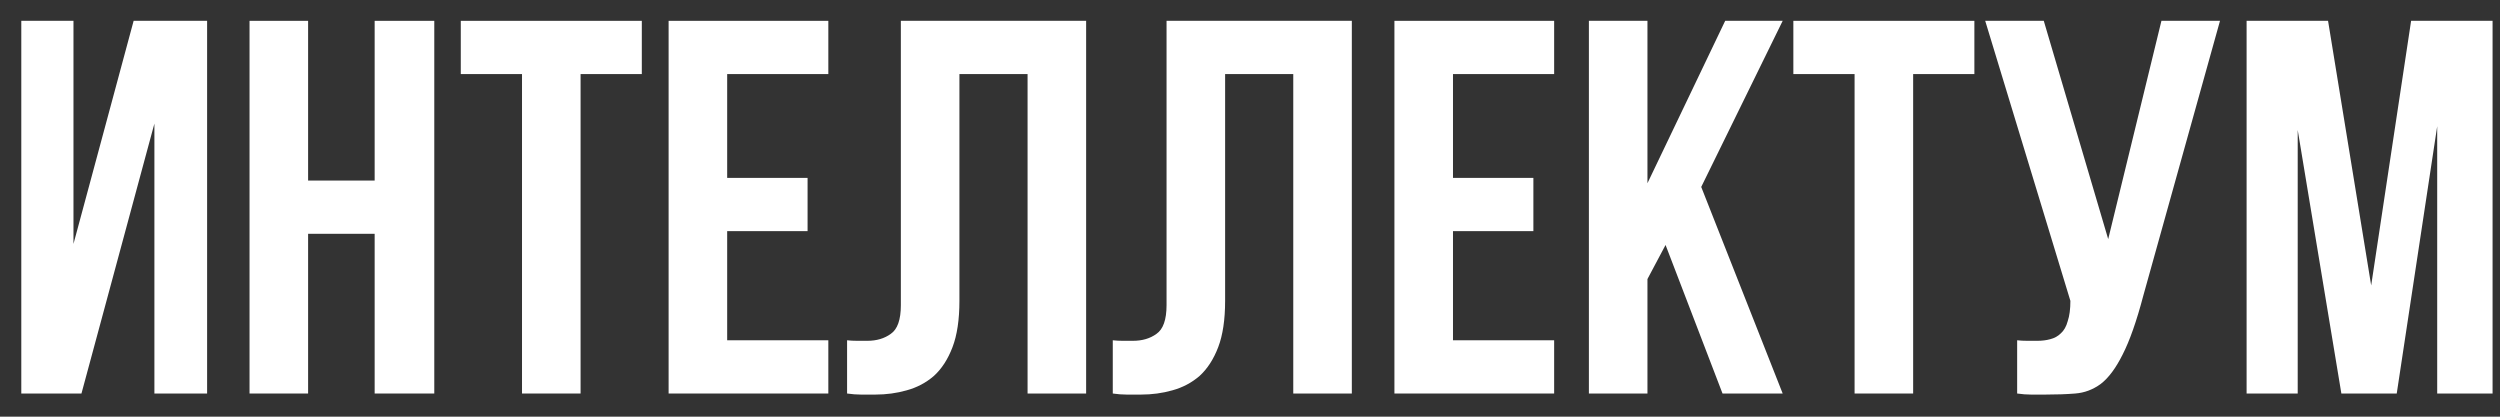
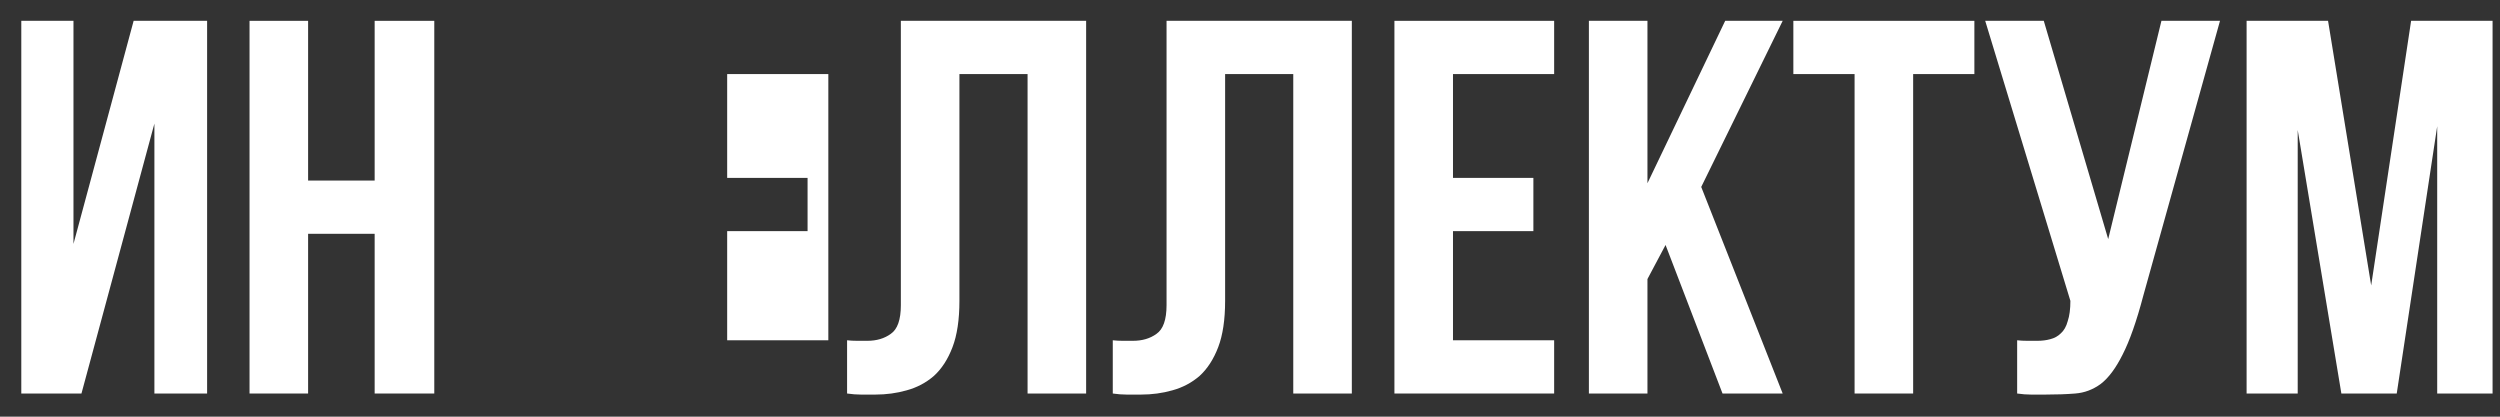
<svg xmlns="http://www.w3.org/2000/svg" width="108" height="18" viewBox="0 0 108 18" fill="none">
  <rect x="0" y="0" width="108" height="18" fill="#333333" stroke="none" />
  <path d="M3.519 17H0.92V0.9H3.174V10.537L5.773 0.9H8.947V17H6.67V5.339L3.519 17Z" fill="white" />
  <path d="M13.31 17H10.78V0.9H13.31V7.8H16.185V0.9H18.761V17H16.185V10.1H13.31V17Z" fill="white" />
-   <path d="M19.906 0.9H27.726V3.2H25.081V17H22.551V3.2H19.906V0.9Z" fill="white" />
-   <path d="M31.414 7.685H34.887V9.985H31.414V14.7H35.784V17H28.884V0.9H35.784V3.2H31.414V7.685Z" fill="white" />
+   <path d="M31.414 7.685H34.887V9.985H31.414V14.7H35.784V17V0.9H35.784V3.2H31.414V7.685Z" fill="white" />
  <path d="M44.391 3.2H41.447V12.998C41.447 13.811 41.347 14.478 41.148 14.999C40.949 15.521 40.681 15.935 40.343 16.241C40.006 16.533 39.615 16.74 39.17 16.862C38.741 16.985 38.288 17.046 37.813 17.046C37.583 17.046 37.376 17.046 37.192 17.046C37.008 17.046 36.809 17.031 36.594 17V14.7C36.732 14.716 36.878 14.723 37.031 14.723C37.184 14.723 37.33 14.723 37.468 14.723C37.867 14.723 38.204 14.624 38.48 14.424C38.772 14.225 38.917 13.811 38.917 13.182V0.9H46.921V17H44.391V3.2Z" fill="white" />
  <path d="M55.869 3.2H52.925V12.998C52.925 13.811 52.825 14.478 52.626 14.999C52.426 15.521 52.158 15.935 51.821 16.241C51.483 16.533 51.092 16.74 50.648 16.862C50.218 16.985 49.766 17.046 49.291 17.046C49.061 17.046 48.854 17.046 48.67 17.046C48.486 17.046 48.286 17.031 48.072 17V14.7C48.21 14.716 48.355 14.723 48.509 14.723C48.662 14.723 48.808 14.723 48.946 14.723C49.344 14.723 49.682 14.624 49.958 14.424C50.249 14.225 50.395 13.811 50.395 13.182V0.9H58.399V17H55.869V3.2Z" fill="white" />
  <path d="M62.769 7.685H66.242V9.985H62.769V14.7H67.139V17H60.239V0.9H67.139V3.2H62.769V7.685Z" fill="white" />
  <path d="M71.952 10.583L71.17 12.055V17H68.64V0.9H71.17V7.915L74.528 0.9H77.012L73.493 8.076L77.012 17H74.413L71.952 10.583Z" fill="white" />
  <path d="M77.473 0.9H85.293V3.2H82.648V17H80.118V3.2H77.473V0.9Z" fill="white" />
  <path d="M87.141 14.7C87.279 14.716 87.425 14.723 87.578 14.723C87.731 14.723 87.877 14.723 88.015 14.723C88.215 14.723 88.398 14.7 88.567 14.654C88.751 14.608 88.904 14.524 89.027 14.401C89.165 14.279 89.265 14.102 89.326 13.872C89.403 13.642 89.441 13.351 89.441 12.998L85.761 0.9H88.291L91.074 10.33L93.374 0.9H95.904L92.592 12.768C92.301 13.872 92.002 14.723 91.695 15.321C91.404 15.904 91.09 16.326 90.752 16.586C90.415 16.832 90.047 16.97 89.648 17C89.265 17.031 88.835 17.046 88.36 17.046C88.13 17.046 87.923 17.046 87.739 17.046C87.555 17.046 87.356 17.031 87.141 17V14.7Z" fill="white" />
  <path d="M102.435 12.331L104.16 0.9H107.679V17H105.287V5.454L103.539 17H101.147L99.261 5.615V17H97.053V0.9H100.572L102.435 12.331Z" fill="white" />
</svg>